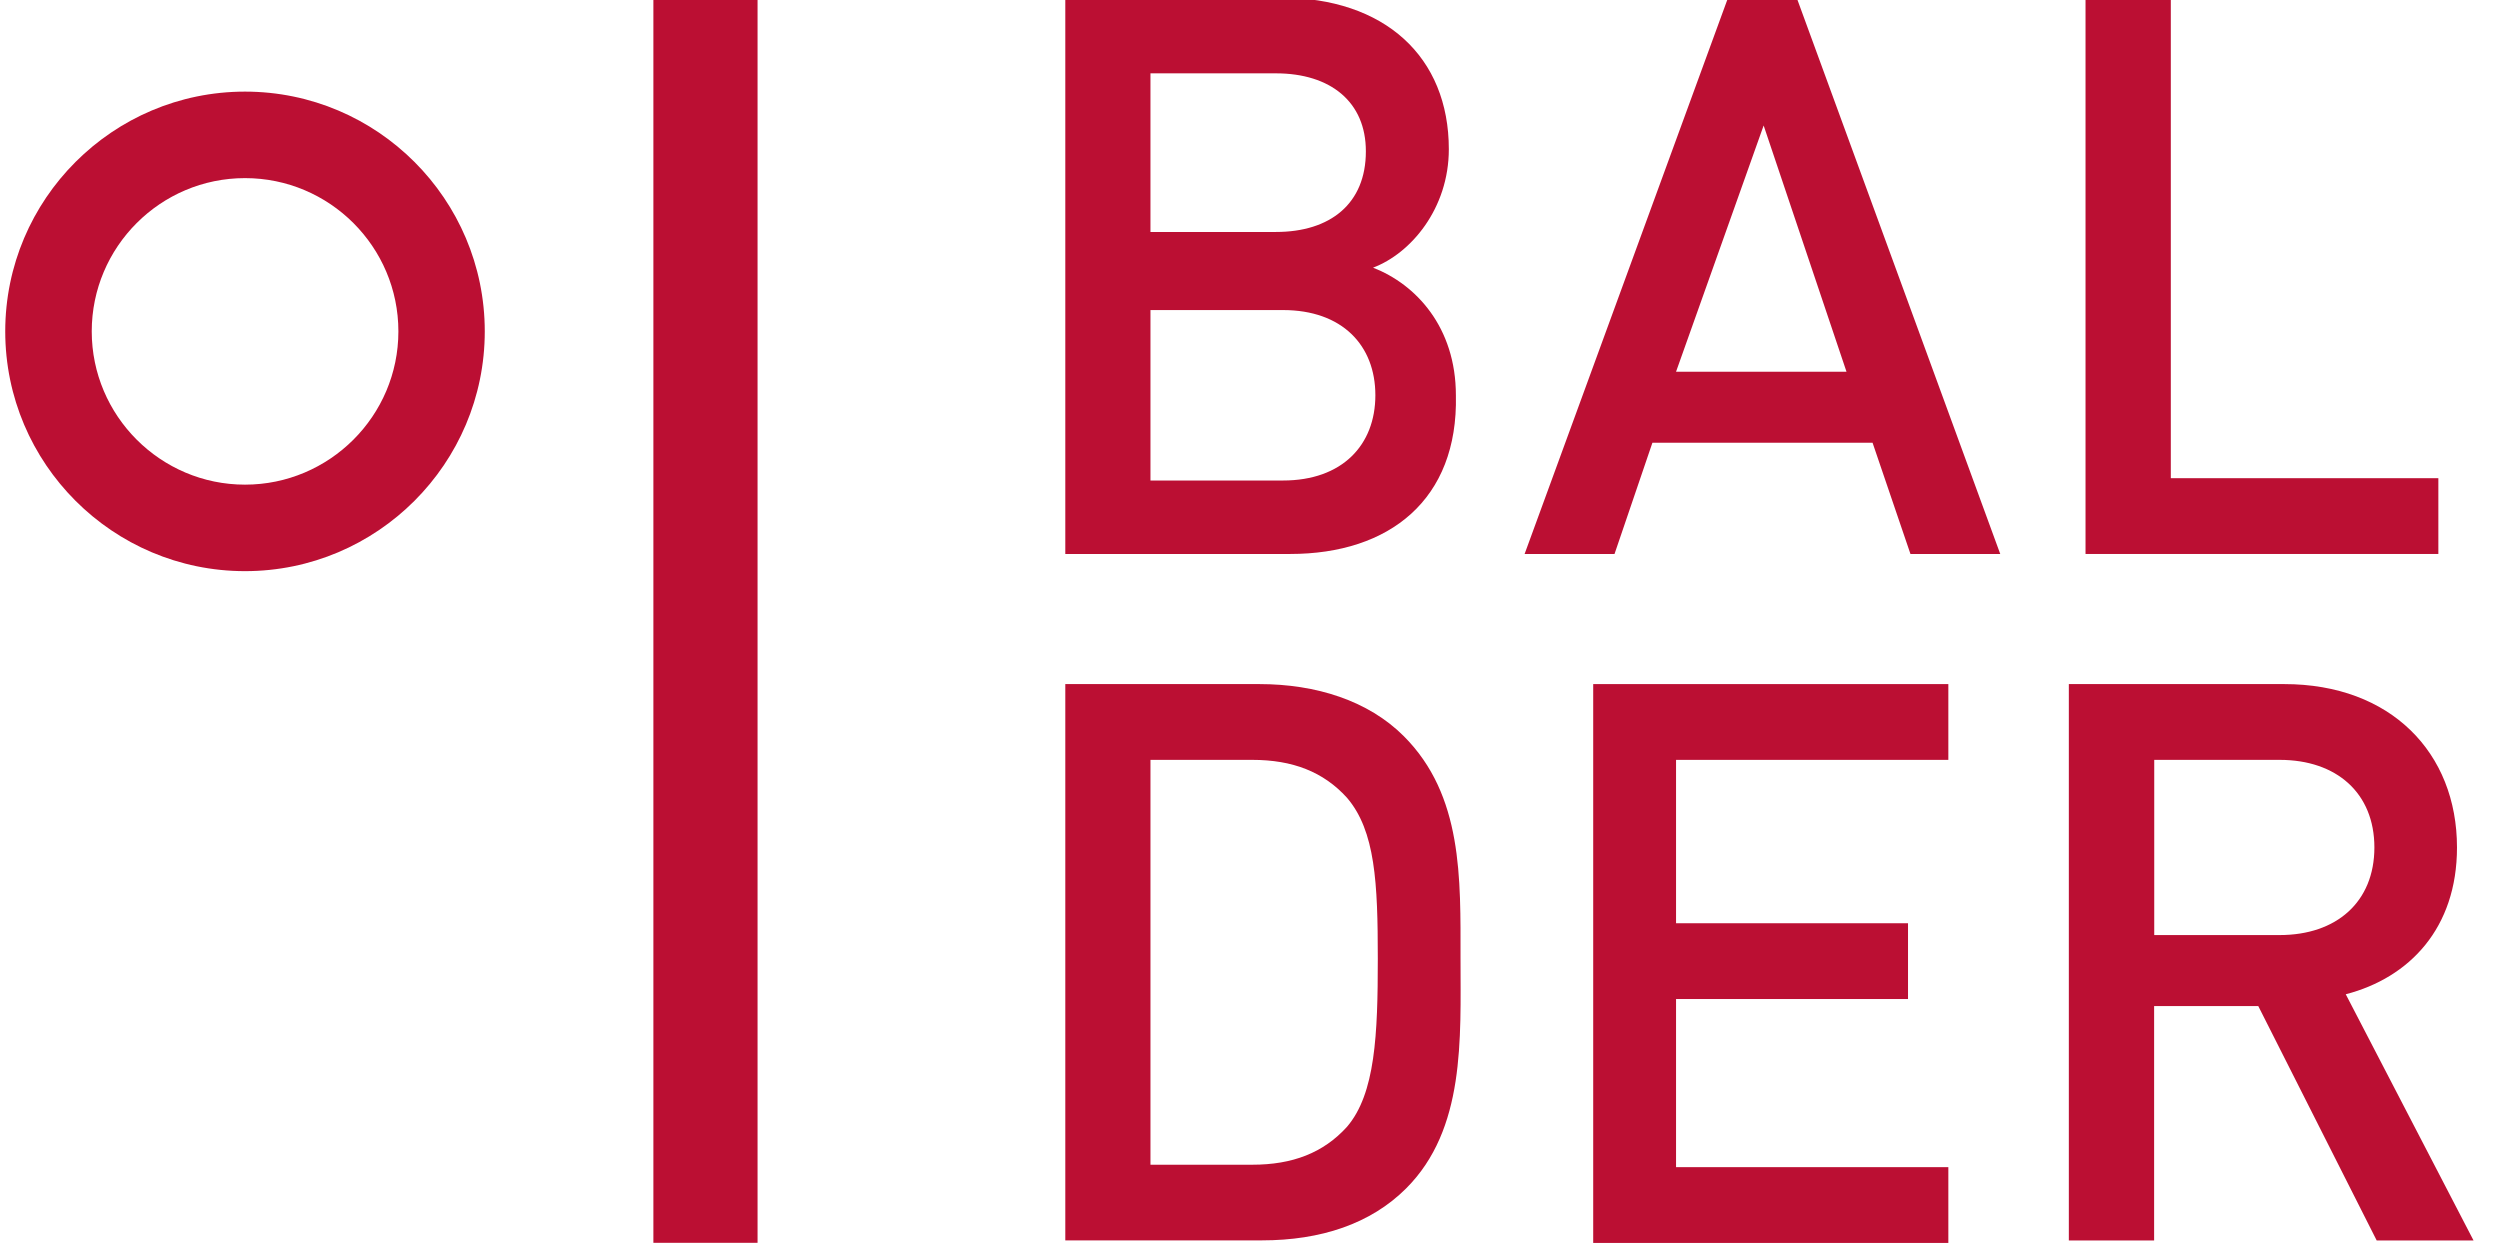
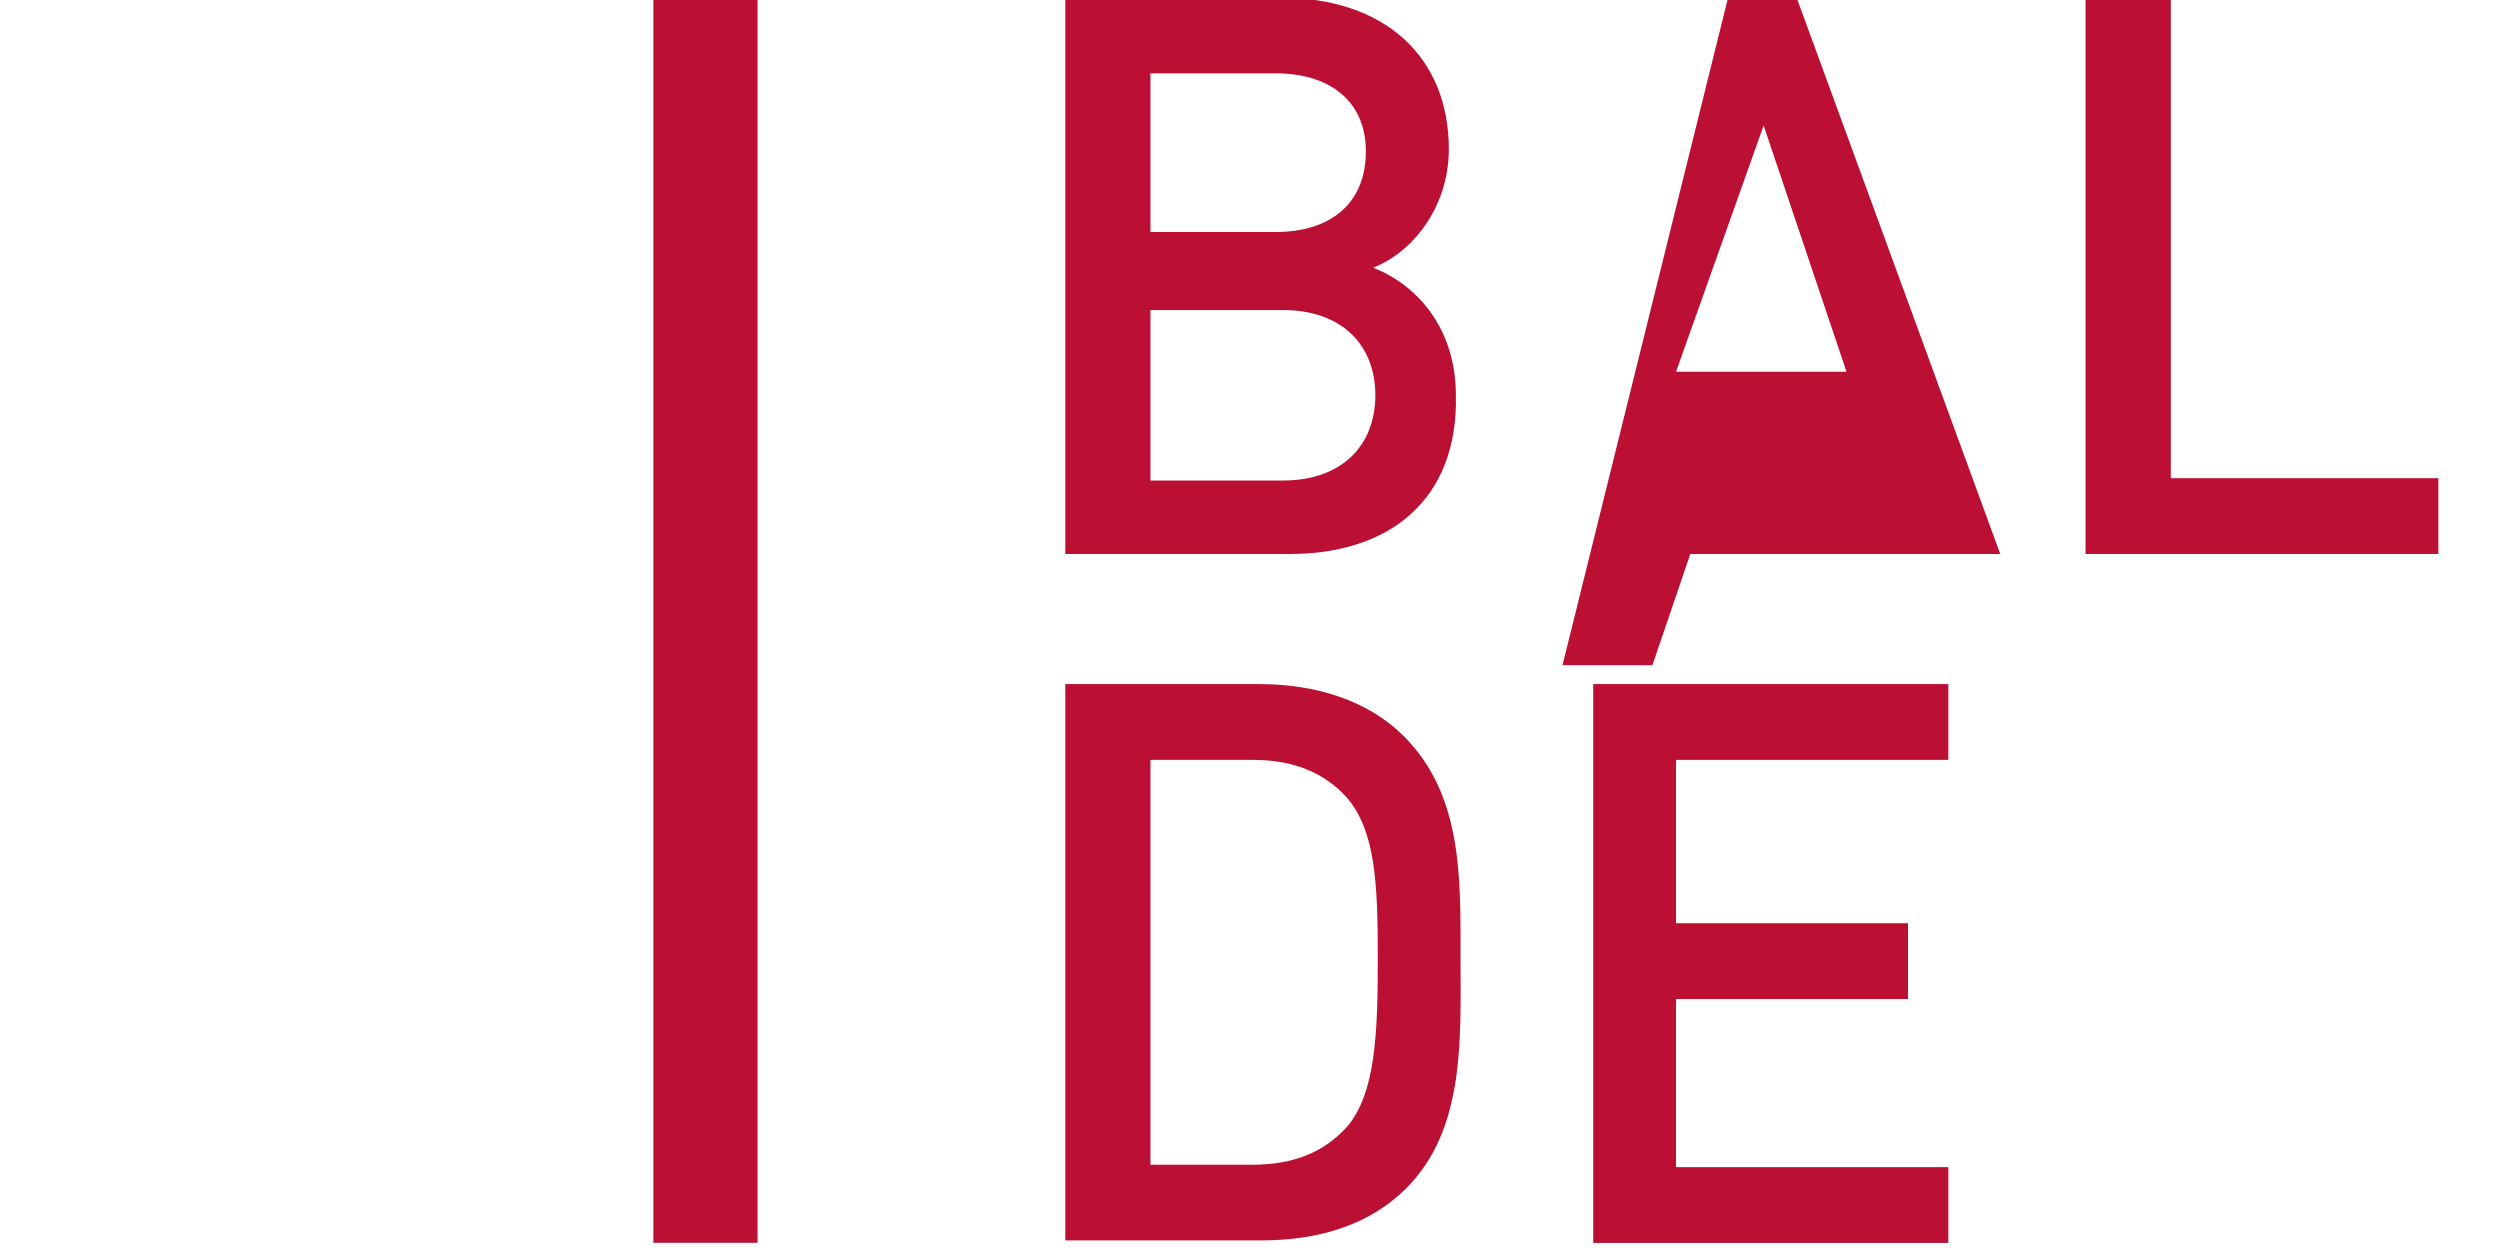
<svg xmlns="http://www.w3.org/2000/svg" version="1.1" id="Layer_1" x="0px" y="0px" viewBox="0 0 2052 1024" style="enable-background:new 0 0 2052 1024;" xml:space="preserve">
  <style type="text/css">
	.st0{fill:#BB0F33;}
</style>
  <title />
  <g id="icomoon-ignore">
</g>
  <path class="st0" d="M536.3,1018.2V0h85.5v1020.1h-85.5V1018.2z" />
  <path class="st0" d="M1059,454.7H874.4V-1.9h176.8c85.5,0,138,48.6,138,124.4c0,48.6-31.1,85.5-62.2,97.2c35,13.6,68,48.6,68,104.9  C1196.9,410,1140.6,454.7,1059,454.7L1059,454.7z M1047.3,60.2h-103v130.2h103c44.7,0,73.8-23.3,73.8-66.1  C1121.2,83.6,1092,60.2,1047.3,60.2z M1053.1,254.5H944.3v139.9h108.8c48.6,0,75.8-29.1,75.8-70S1101.7,254.5,1053.1,254.5  L1053.1,254.5z" />
-   <path class="st0" d="M1568.1,454.7l-31.1-91.3h-180.7l-31.1,91.3h-73.8L1418.4-1.9h56.3l167.1,456.6H1568.1L1568.1,454.7z   M1447.6,103l-71.9,202.1h139.9L1447.6,103L1447.6,103z" />
+   <path class="st0" d="M1568.1,454.7h-180.7l-31.1,91.3h-73.8L1418.4-1.9h56.3l167.1,456.6H1568.1L1568.1,454.7z   M1447.6,103l-71.9,202.1h139.9L1447.6,103L1447.6,103z" />
  <path class="st0" d="M1711.8,454.7V-1.9h70v394.4h219.6v62.2H1711.8L1711.8,454.7z" />
  <path class="st0" d="M1154.2,975.4c-29.1,29.1-70,42.7-118.5,42.7H874.4V561.5h159.3c46.6,0,89.4,13.6,118.5,42.7  c48.6,48.6,46.6,116.6,46.6,182.6S1202.8,926.8,1154.2,975.4L1154.2,975.4z M1105.6,654.8c-19.4-21.4-44.7-31.1-77.7-31.1h-83.6V956  h83.6c33,0,58.3-9.7,77.7-31.1c23.3-27.2,25.3-75.8,25.3-138S1128.9,682,1105.6,654.8L1105.6,654.8z" />
  <path class="st0" d="M1307.7,1018.2V561.5h291.5v62.2h-223.5v134.1h190.4V820h-190.4v138h223.5v62.2h-291.5V1018.2z" />
-   <path class="st0" d="M1950.8,1018.2l-97.2-192.4h-85.5v192.4h-70V561.5h176.8c87.4,0,141.8,56.3,141.8,134.1  c0,66.1-38.9,106.9-91.3,120.5l104.9,202.1L1950.8,1018.2L1950.8,1018.2z M1871.2,623.7h-103v143.8h103c46.6,0,77.7-27.2,77.7-71.9  S1917.8,623.7,1871.2,623.7L1871.2,623.7z" />
  <g class="st0">
-     <path d="M201.1,468.8C92.6,468.8,4.3,380.5,4.3,272S92.6,75.2,201.1,75.2S397.9,163.5,397.9,272S309.6,468.8,201.1,468.8z    M201.1,146.2c-69.4,0-125.8,56.5-125.8,125.8s56.5,125.8,125.8,125.8S327,341.4,327,272S270.5,146.2,201.1,146.2z" />
-   </g>
+     </g>
</svg>